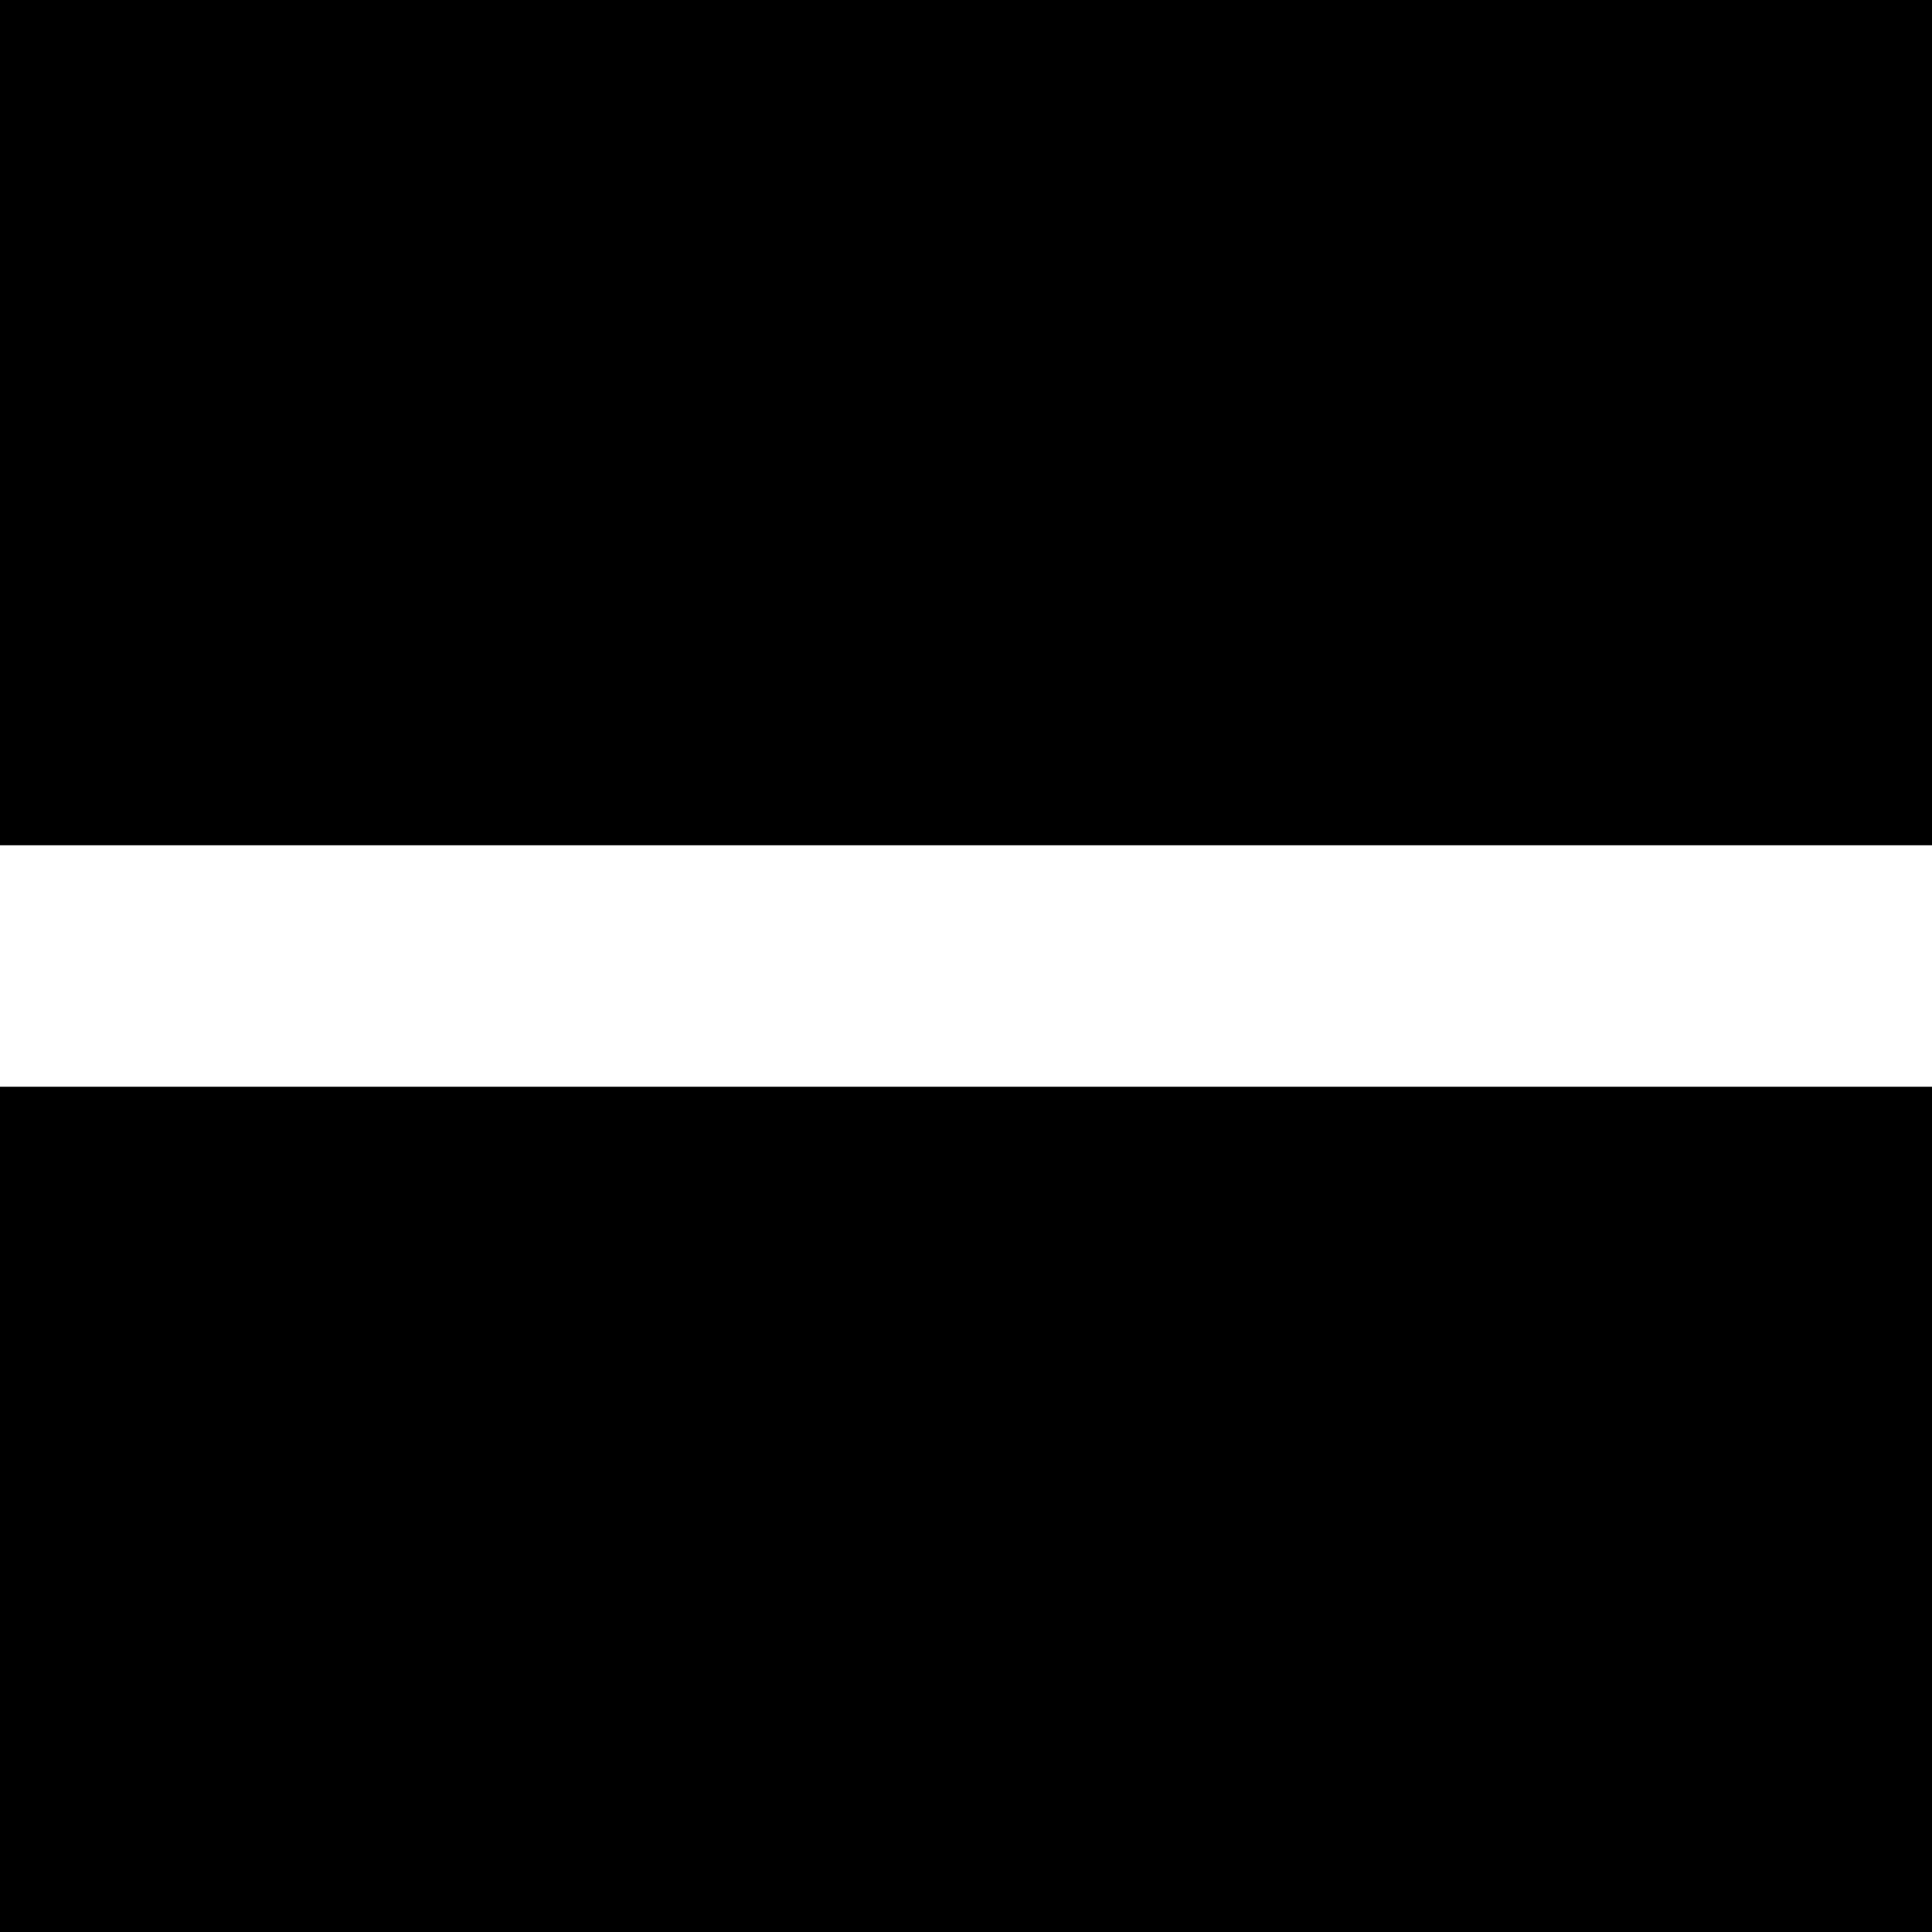
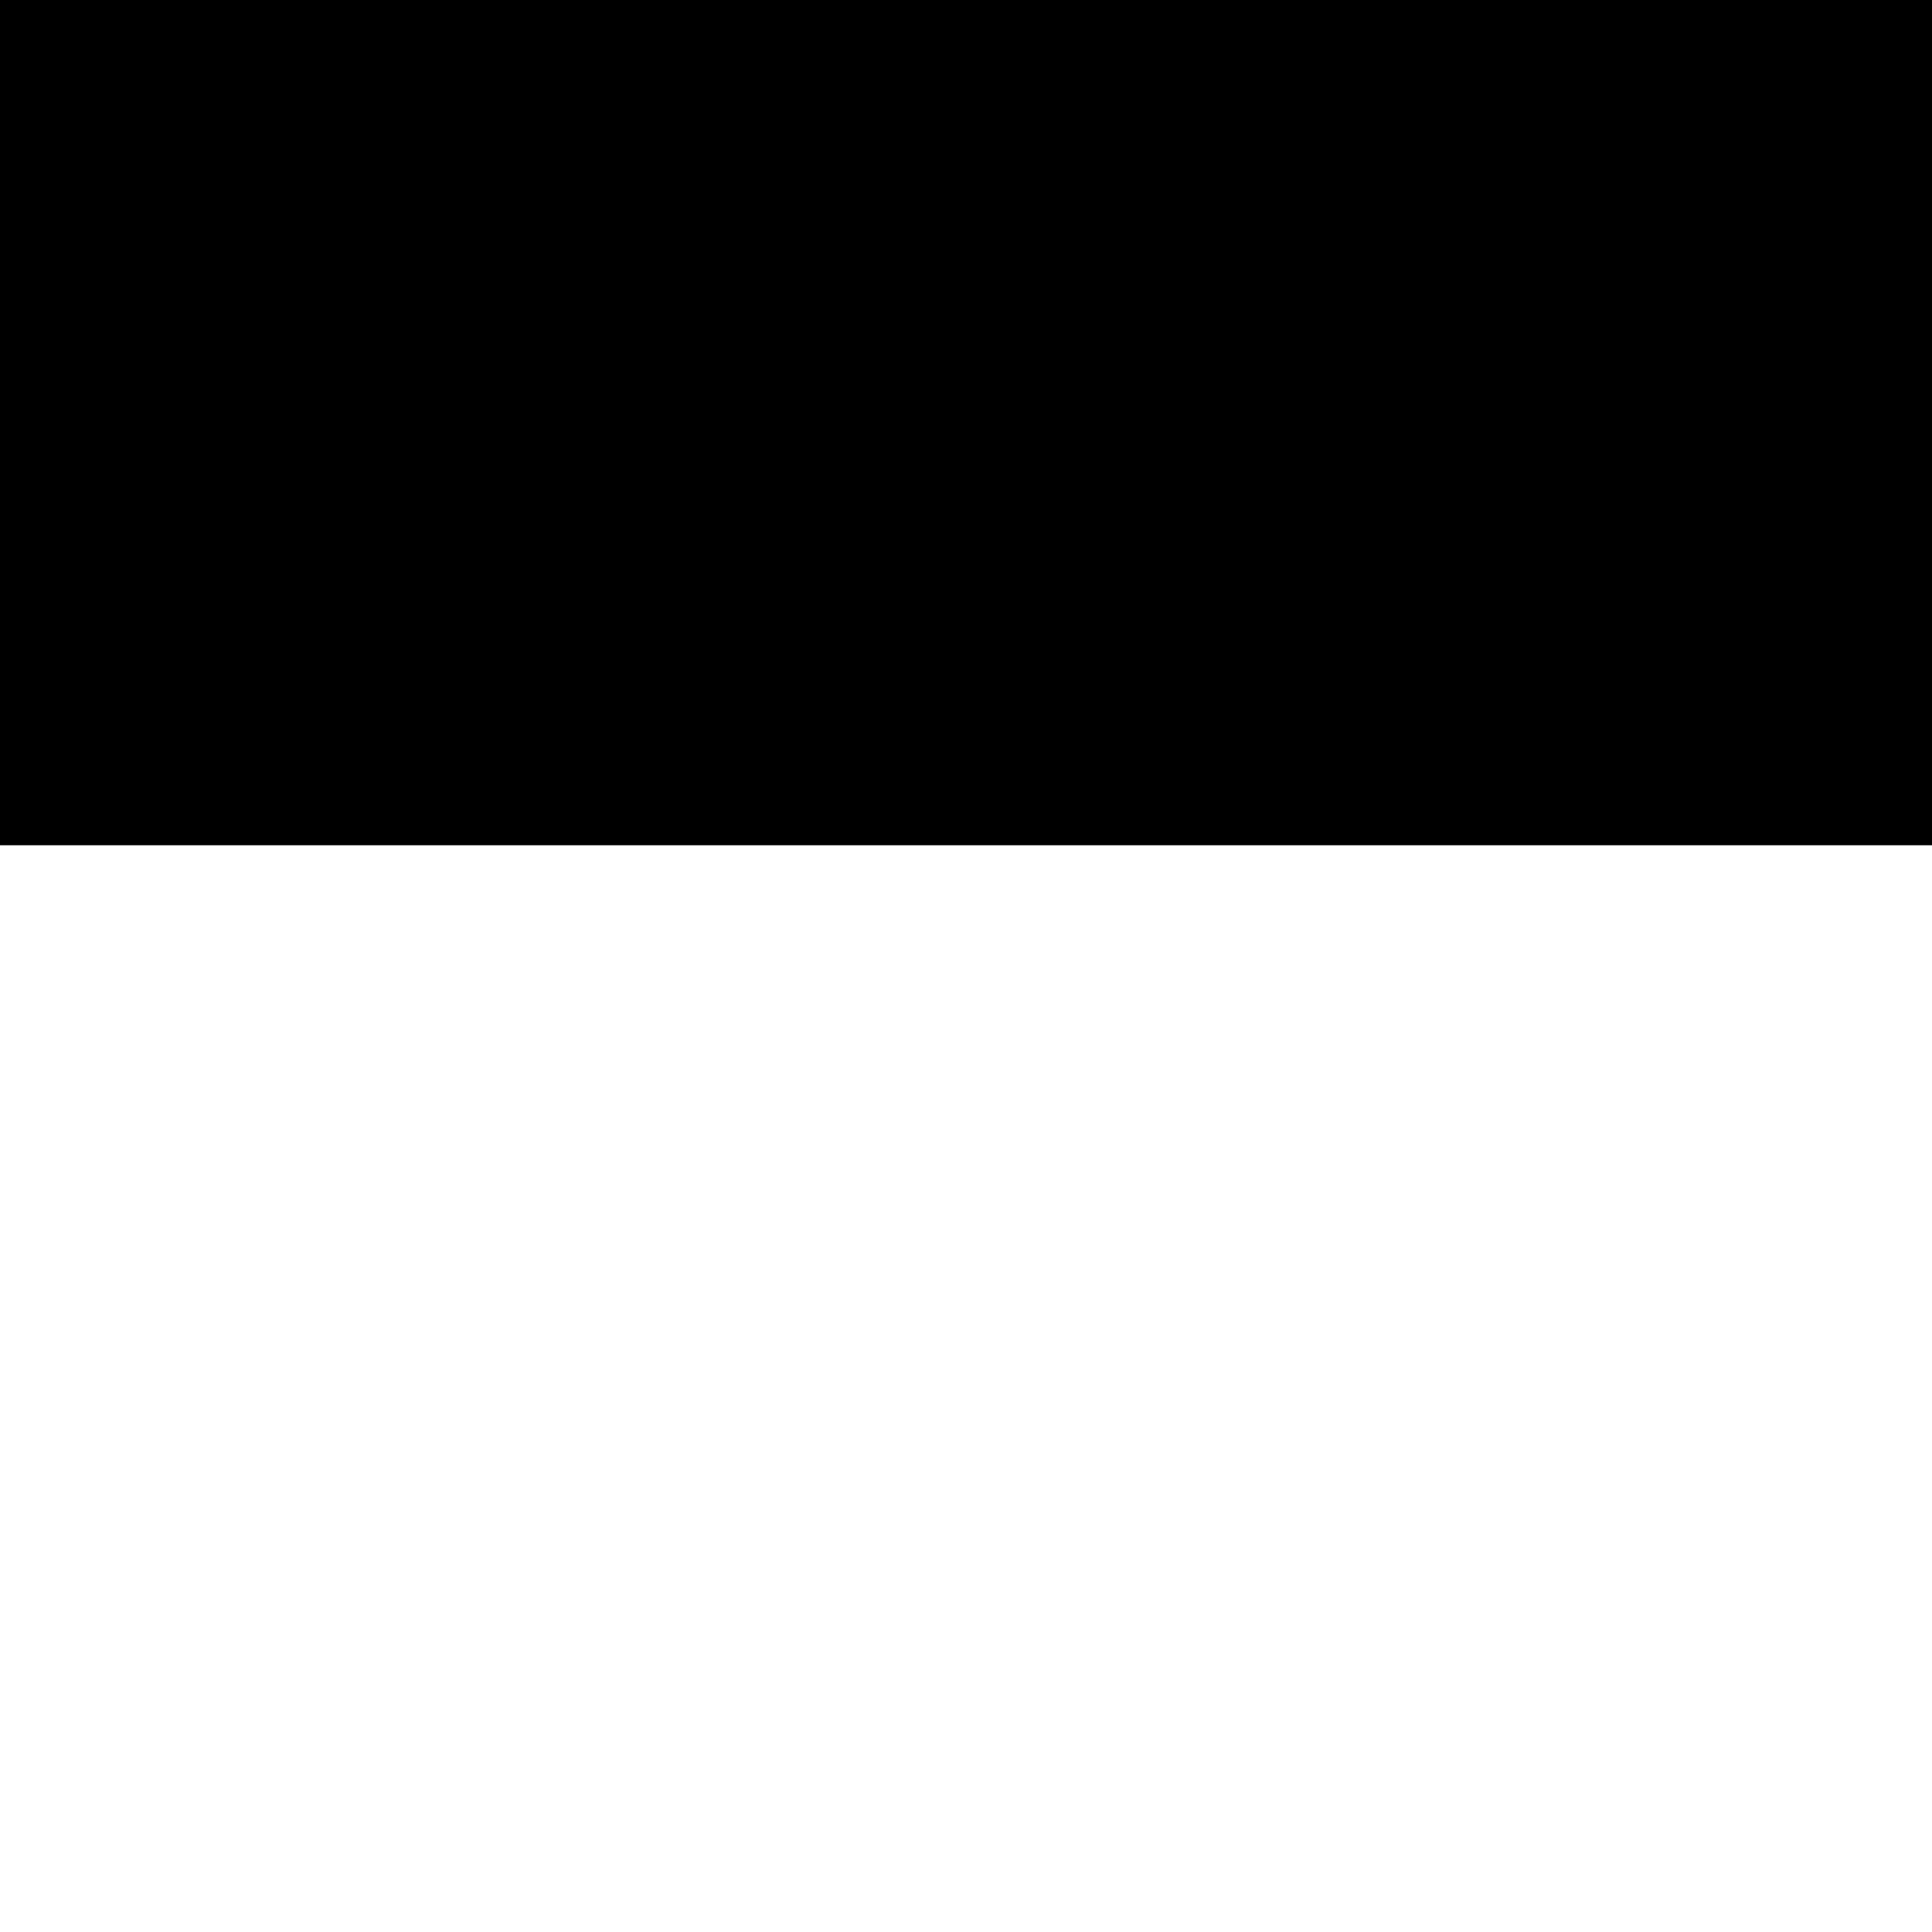
<svg xmlns="http://www.w3.org/2000/svg" version="1.0" width="256pt" height="256pt" viewBox="0 0 256 256" preserveAspectRatio="xMidYMid meet">
  <g transform="translate(0,256) scale(0.1,-0.1)" fill="#000000" stroke="none">
    <path d="M0 2000 l0 -560 1280 0 1280 0 0 560 0 560 -1280 0 -1280 0 0 -560z" />
-     <path d="M0 560 l0 -560 1280 0 1280 0 0 560 0 560 -1280 0 -1280 0 0 -560z" />
  </g>
</svg>